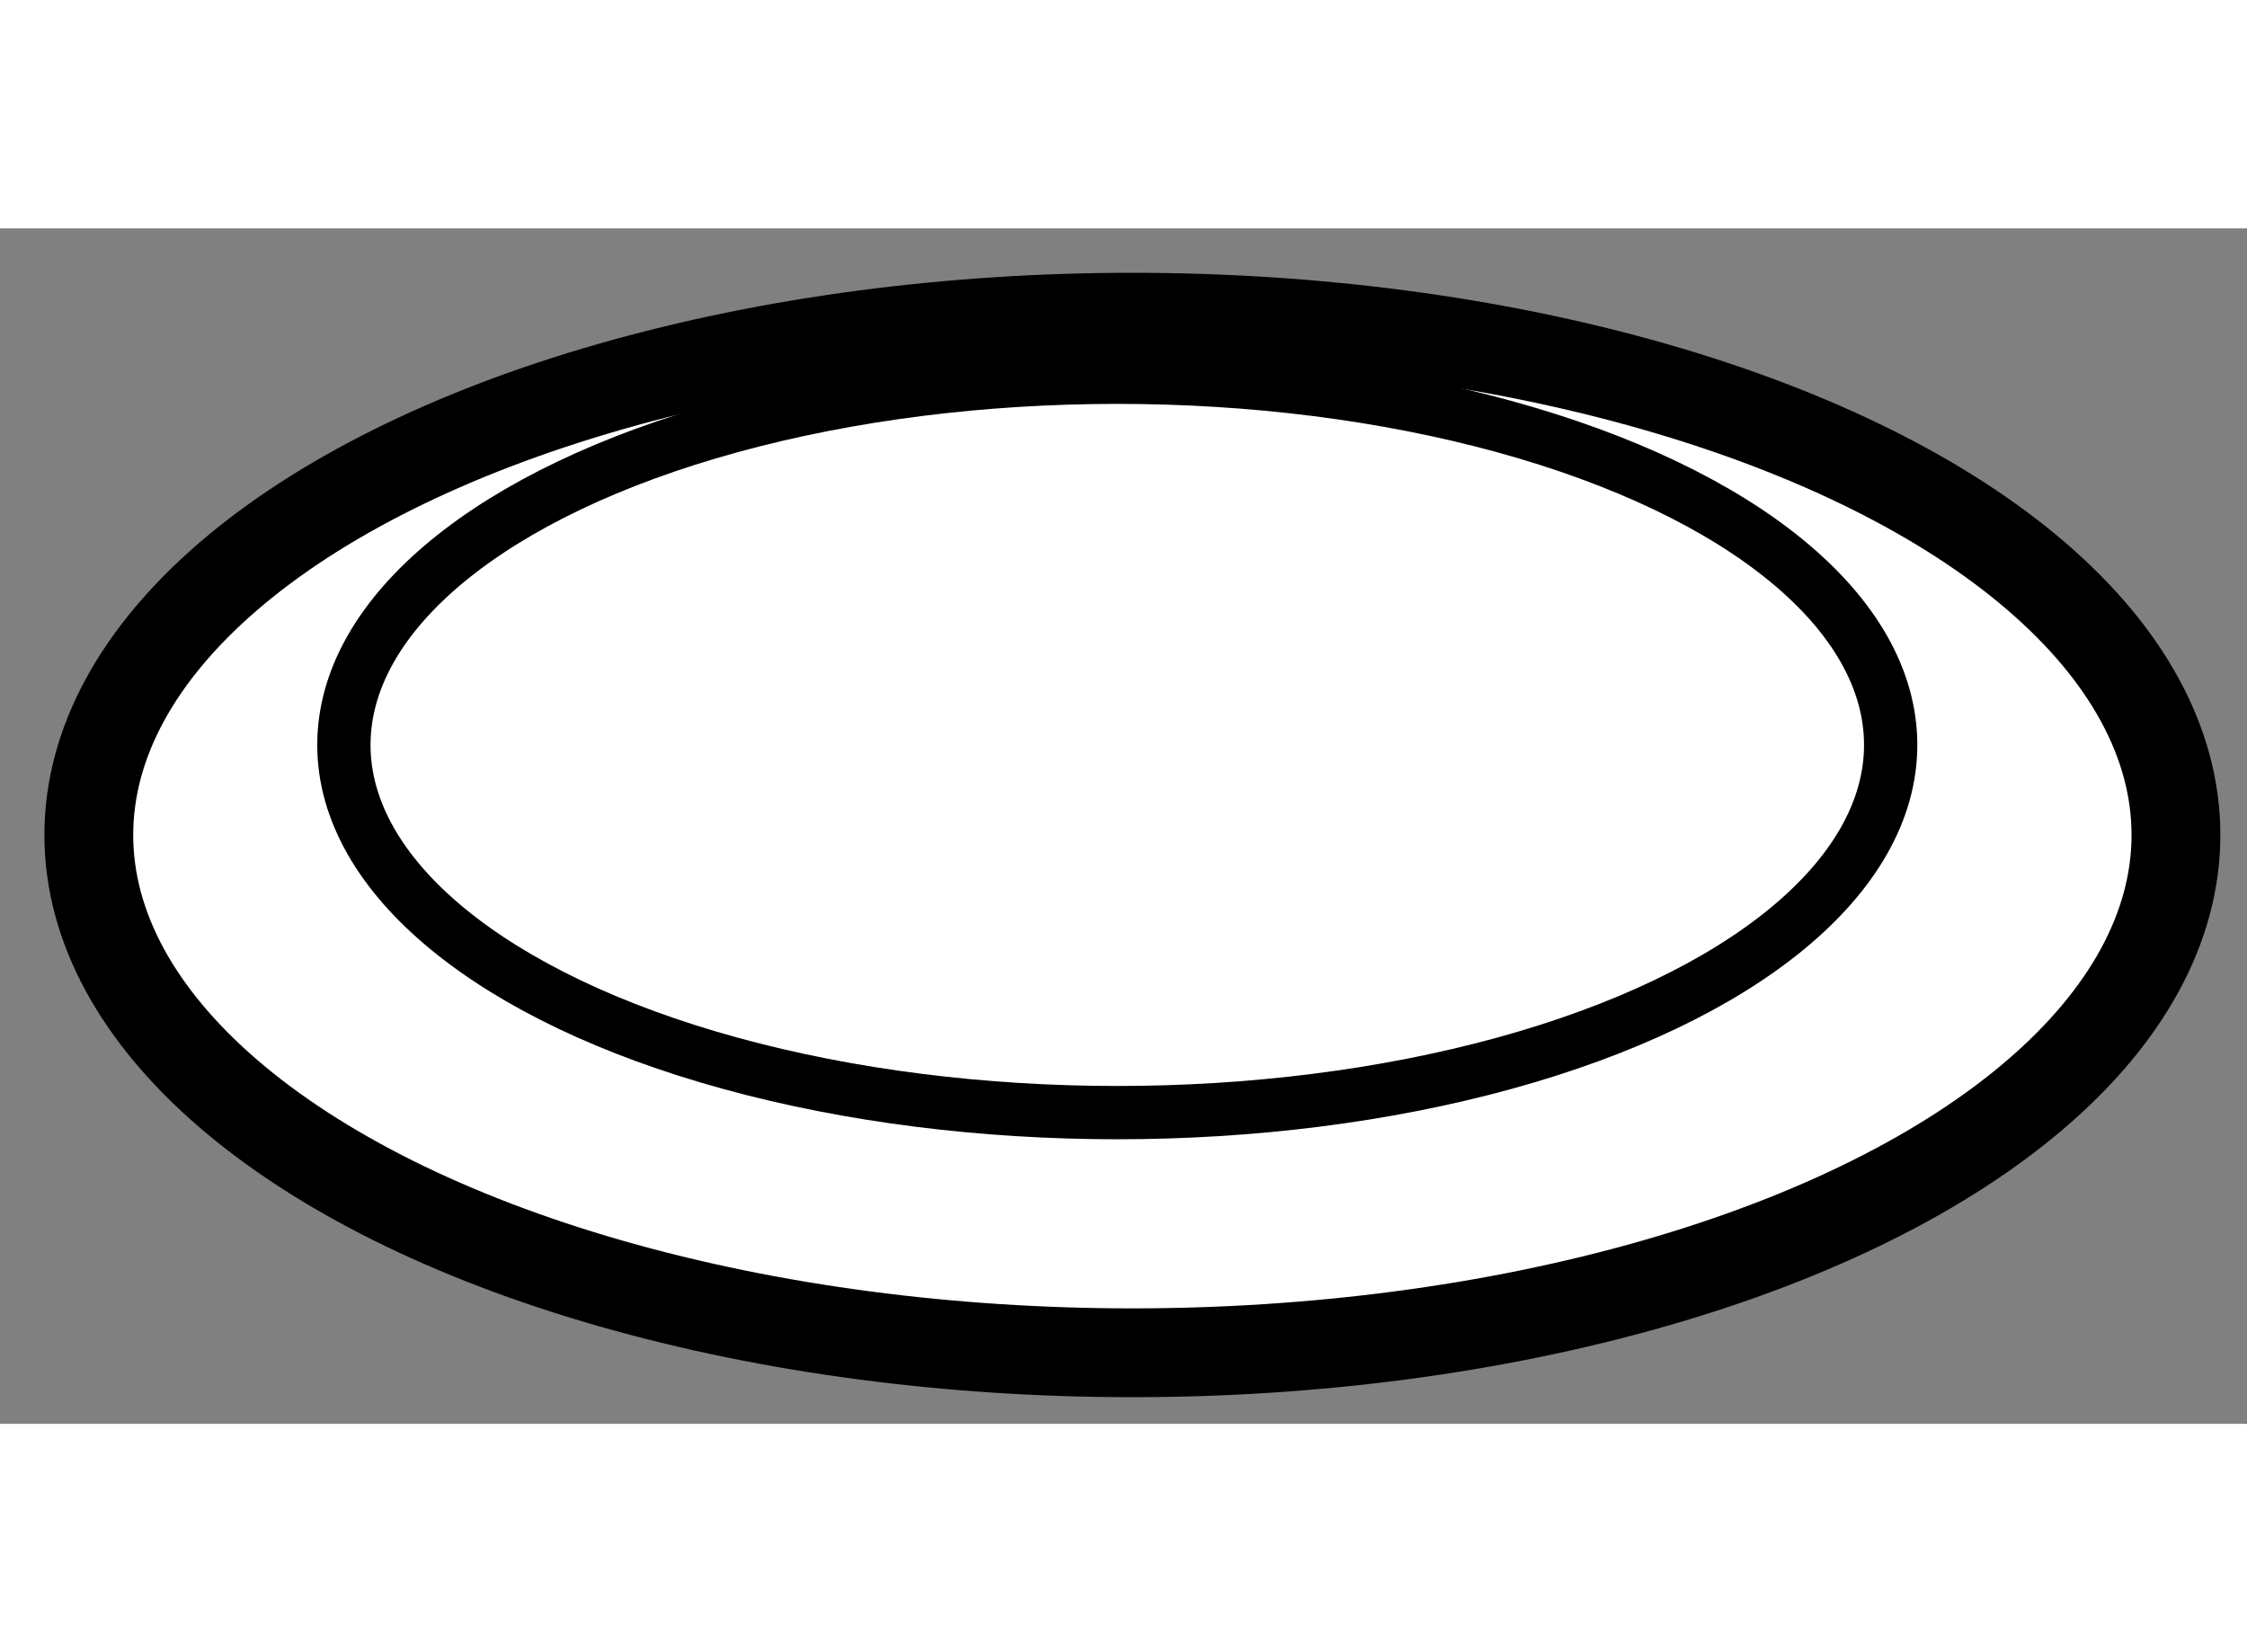
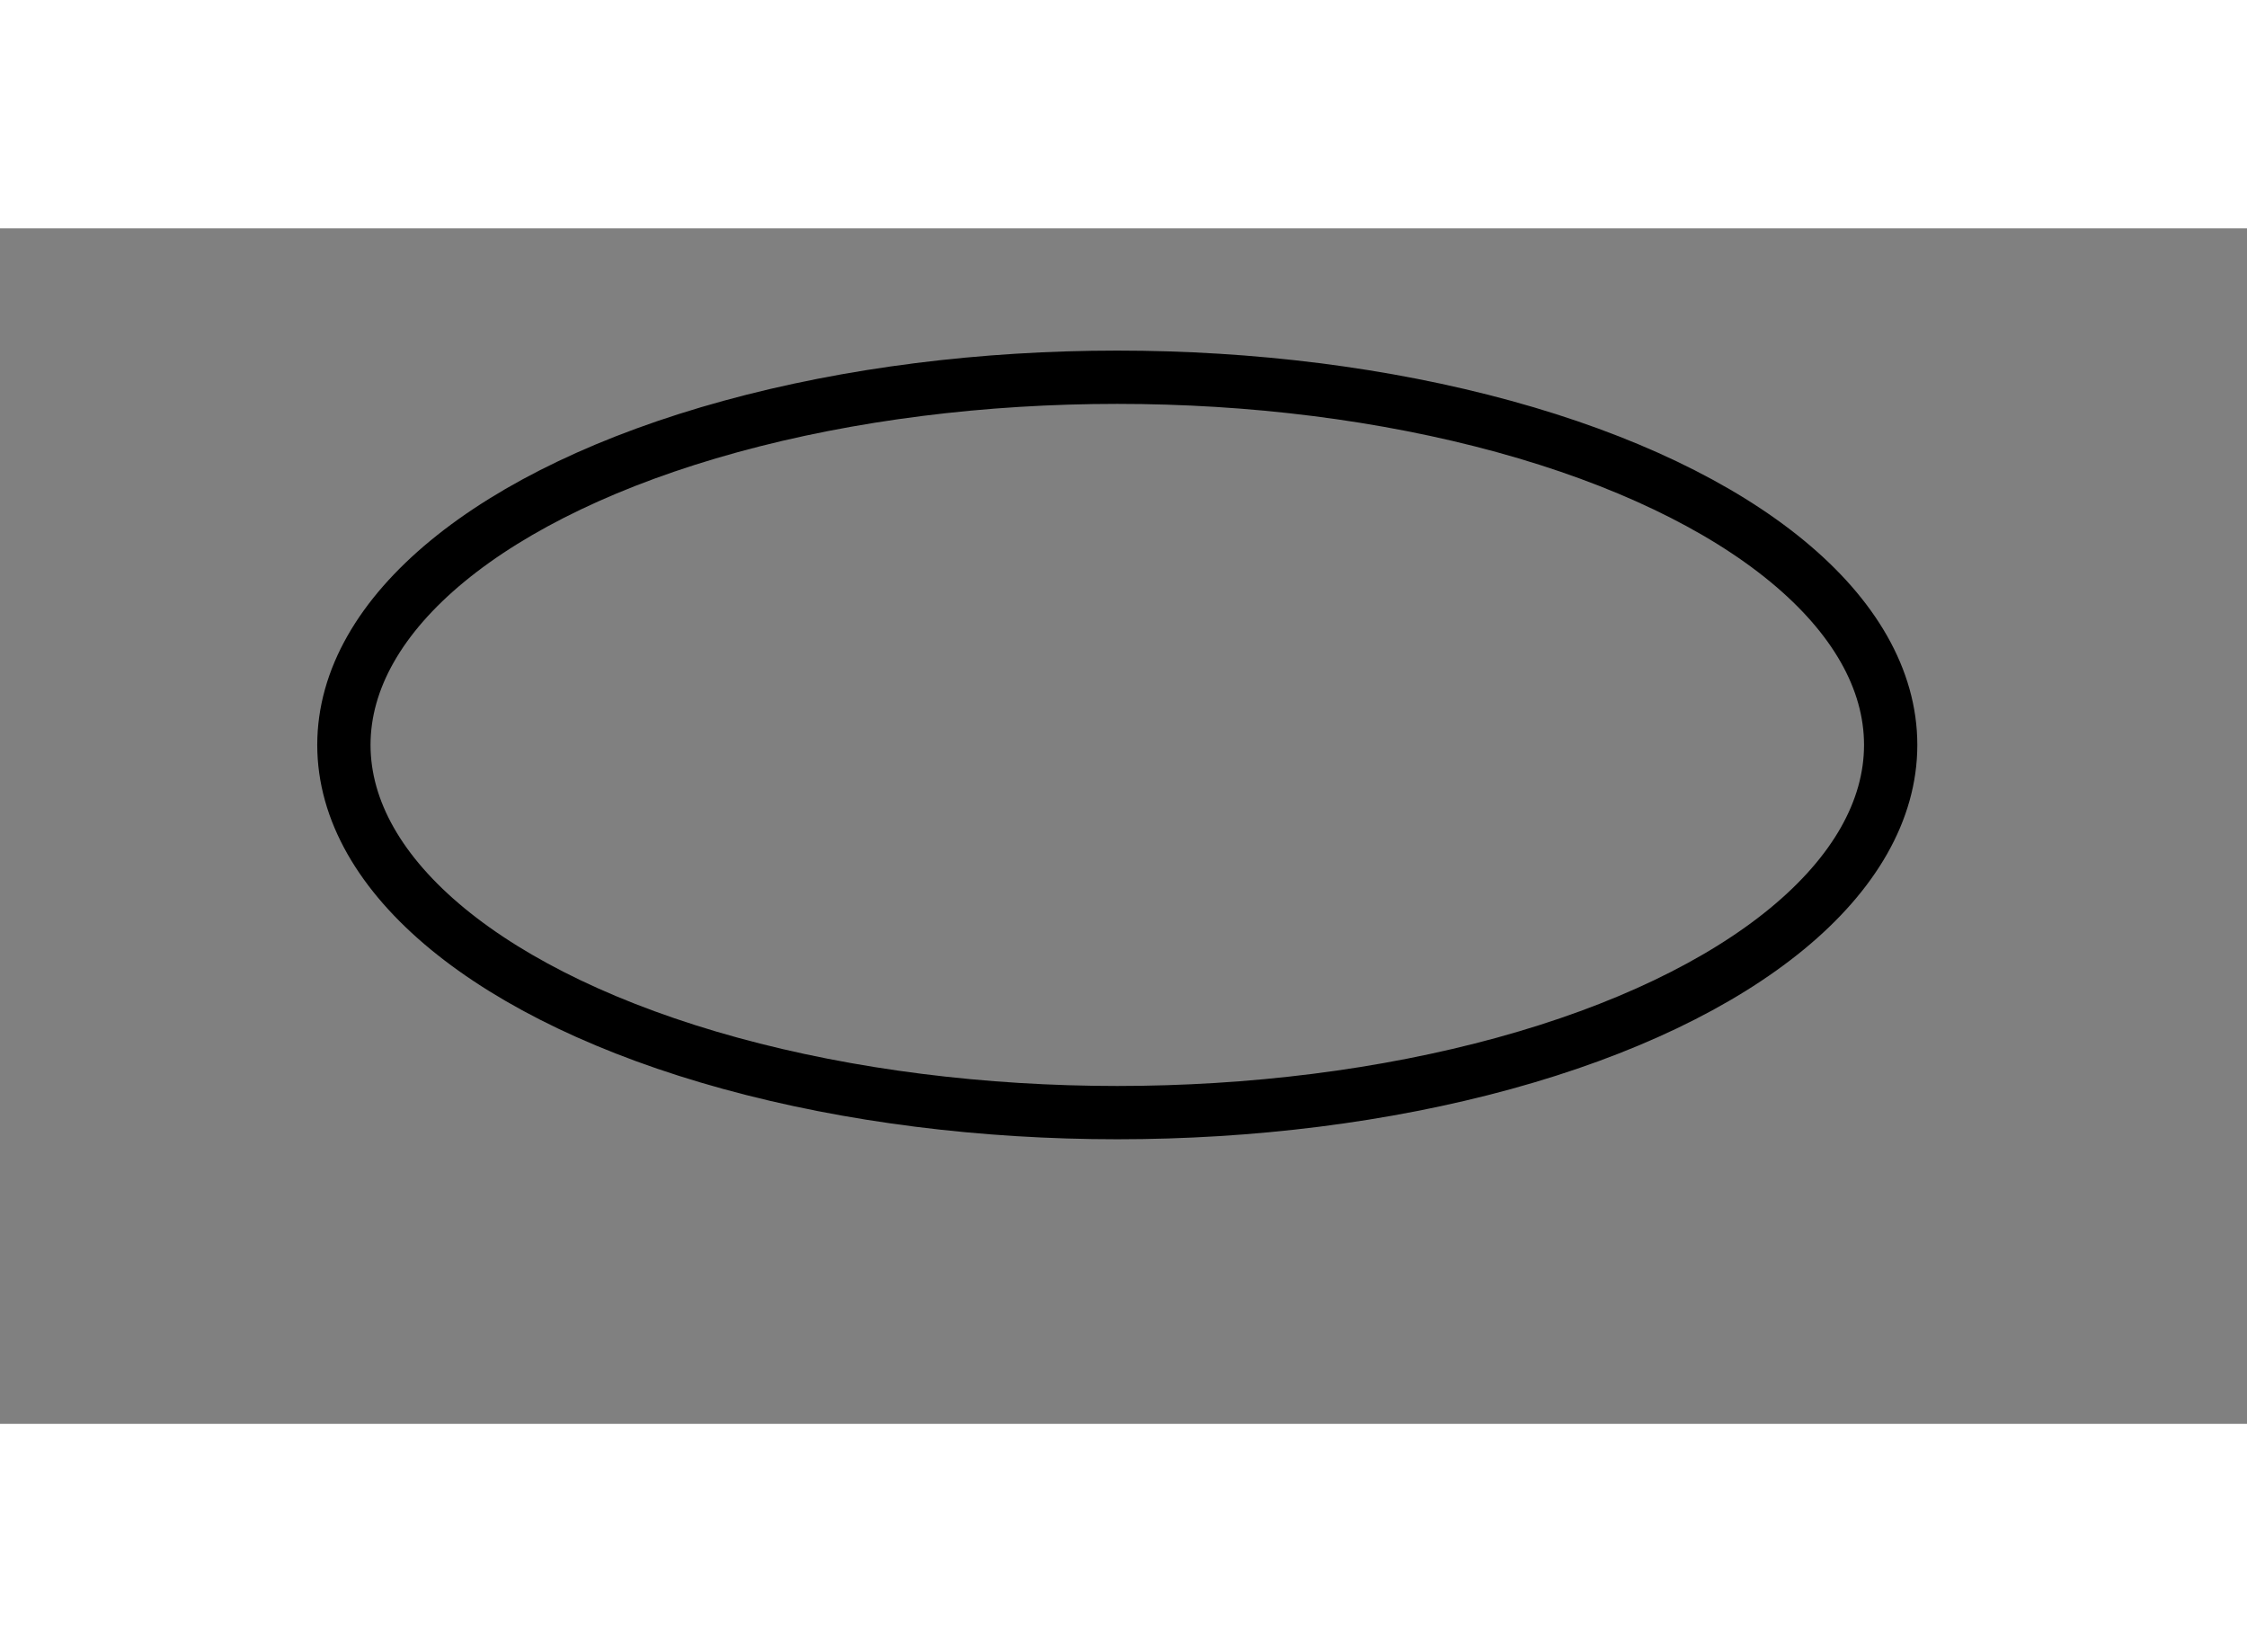
<svg xmlns="http://www.w3.org/2000/svg" version="1.1" x="0px" y="0px" width="244.8px" height="180px" viewBox="61.332 57.082 12.65 6.73" enable-background="new 0 0 244.8 180" xml:space="preserve">
  <rect x="61.332" y="57.082" width="12.65" height="6.73" fill="#808080" stroke="none" />
  <g>
-     <ellipse fill="#FFFFFF" stroke="#000000" stroke-width="0.5" cx="67.707" cy="60.497" rx="5.875" ry="2.915" />
    <ellipse fill="none" stroke="#000000" stroke-width="0.3" cx="67.622" cy="59.99" rx="4.354" ry="2.07" />
  </g>
</svg>